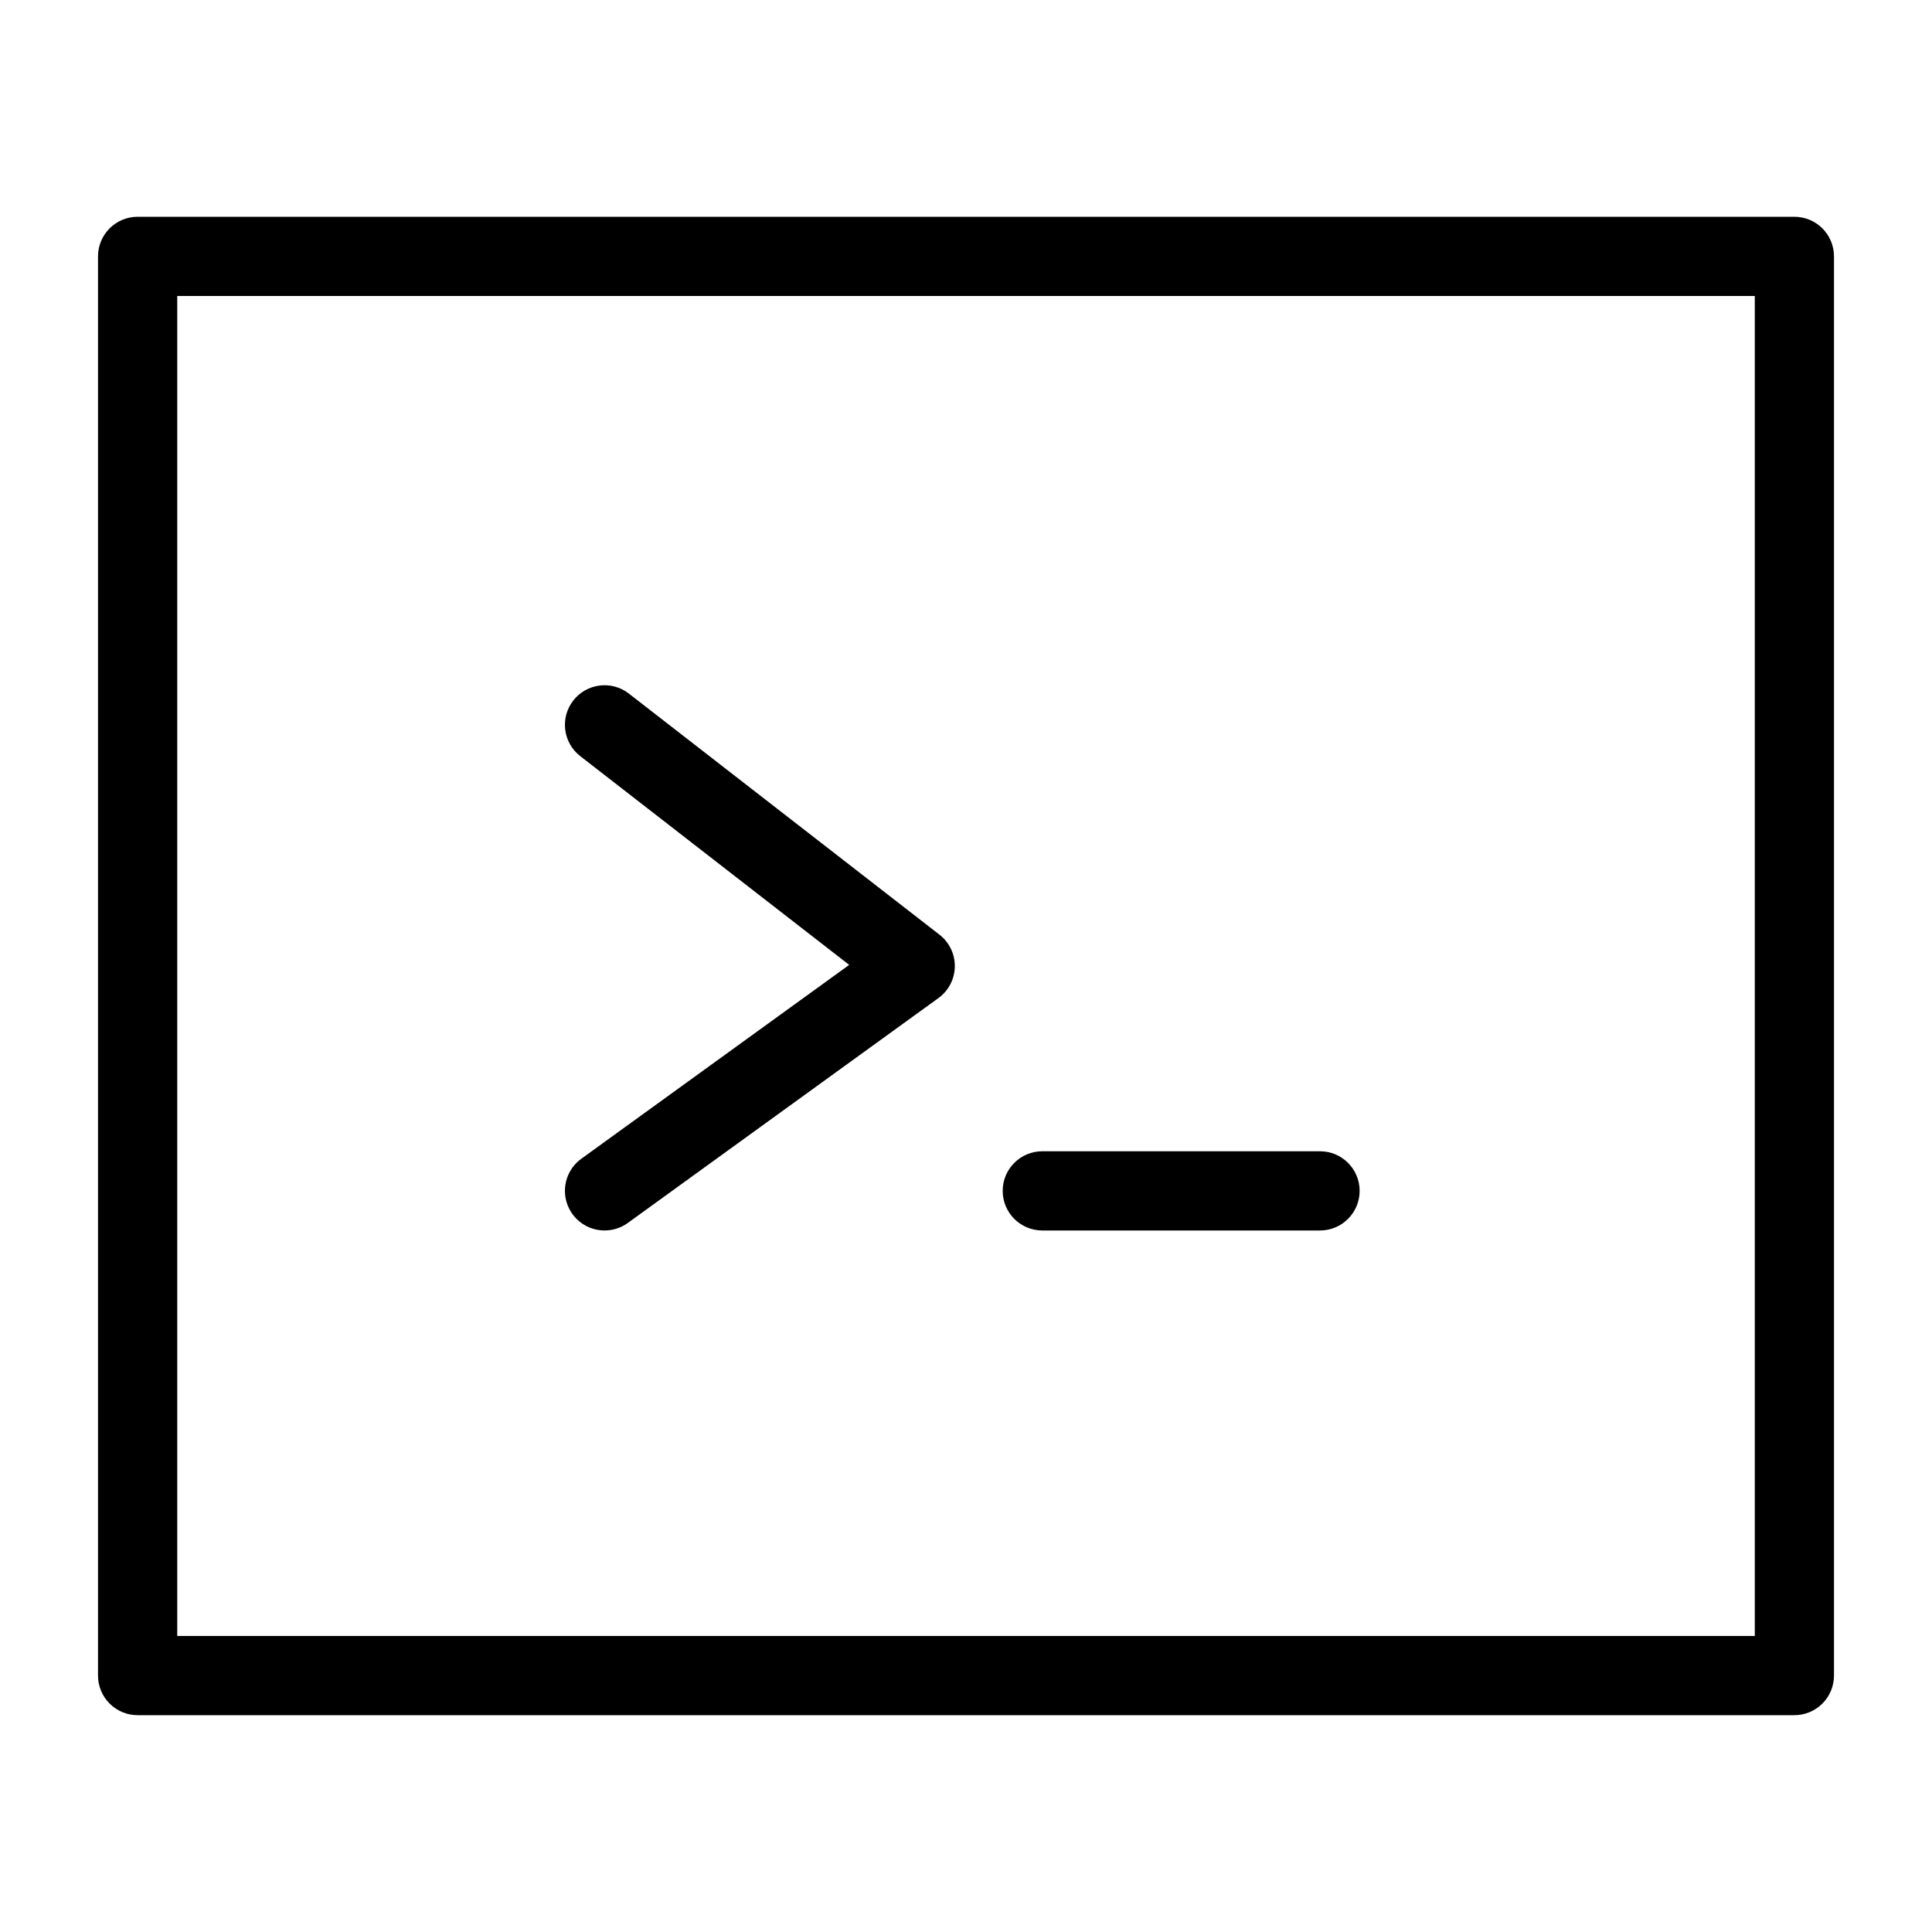
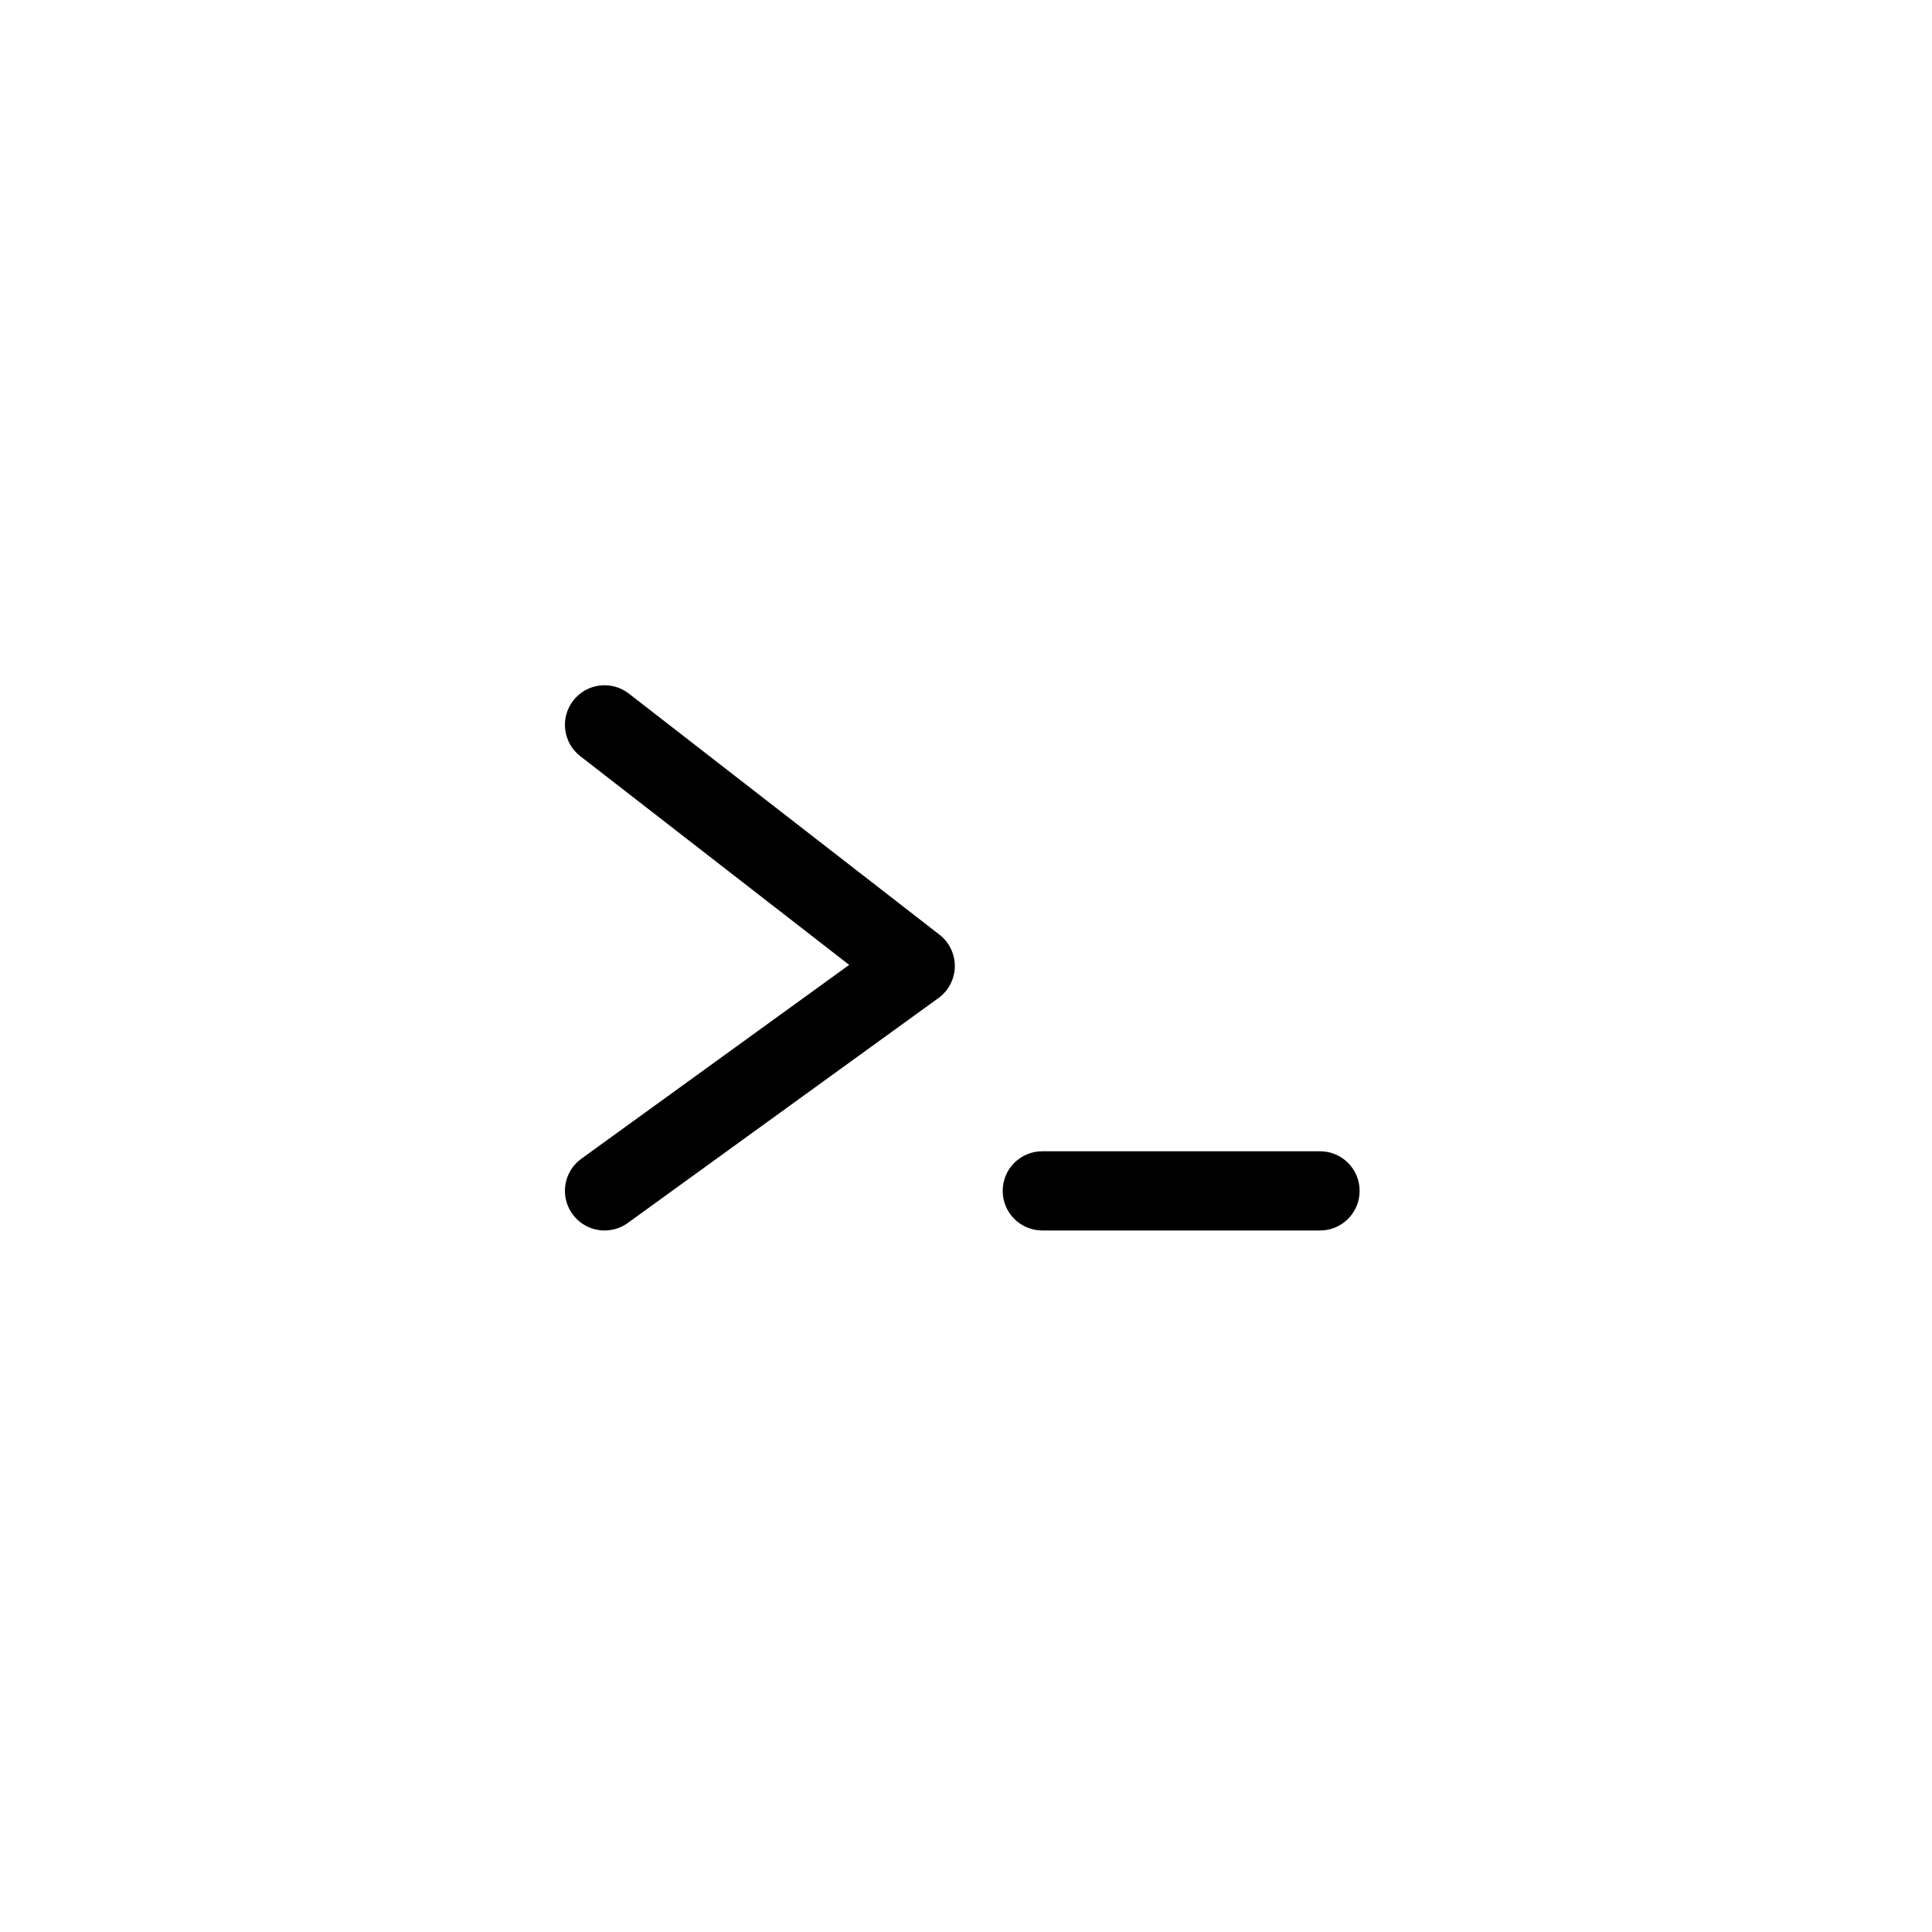
<svg xmlns="http://www.w3.org/2000/svg" fill="#000000" width="800px" height="800px" version="1.1" viewBox="144 144 512 512">
  <g>
-     <path d="m619.53 598.54h-439.06c-2.785 0-5.453-1.105-7.422-3.074s-3.074-4.641-3.074-7.422v-376.1c0-5.797 4.699-10.496 10.496-10.496h439.06c5.797 0 10.496 4.699 10.496 10.496v376.1c0 2.781-1.105 5.453-3.07 7.422-1.969 1.969-4.641 3.074-7.426 3.074zm-428.56-20.992h418.07v-355.11h-418.07z" />
-     <path d="m304.22 470.09c-4.555 0-8.59-2.93-9.996-7.262-1.402-4.332 0.141-9.074 3.828-11.742l70.992-51.379-71.273-55.32c-4.578-3.555-5.41-10.148-1.855-14.73 3.555-4.578 10.148-5.41 14.73-1.855l82.332 63.906c2.609 2.027 4.117 5.164 4.059 8.469-0.055 3.305-1.664 6.387-4.34 8.324l-82.332 59.602c-1.789 1.293-3.938 1.988-6.144 1.988z" />
+     <path d="m304.22 470.09c-4.555 0-8.59-2.93-9.996-7.262-1.402-4.332 0.141-9.074 3.828-11.742l70.992-51.379-71.273-55.32c-4.578-3.555-5.41-10.148-1.855-14.73 3.555-4.578 10.148-5.41 14.73-1.855l82.332 63.906c2.609 2.027 4.117 5.164 4.059 8.469-0.055 3.305-1.664 6.387-4.34 8.324l-82.332 59.602c-1.789 1.293-3.938 1.988-6.144 1.988" />
    <path d="m493.82 470.09h-73.602c-5.797 0-10.496-4.699-10.496-10.496s4.699-10.496 10.496-10.496h73.602c5.797 0 10.496 4.699 10.496 10.496s-4.699 10.496-10.496 10.496z" />
  </g>
</svg>